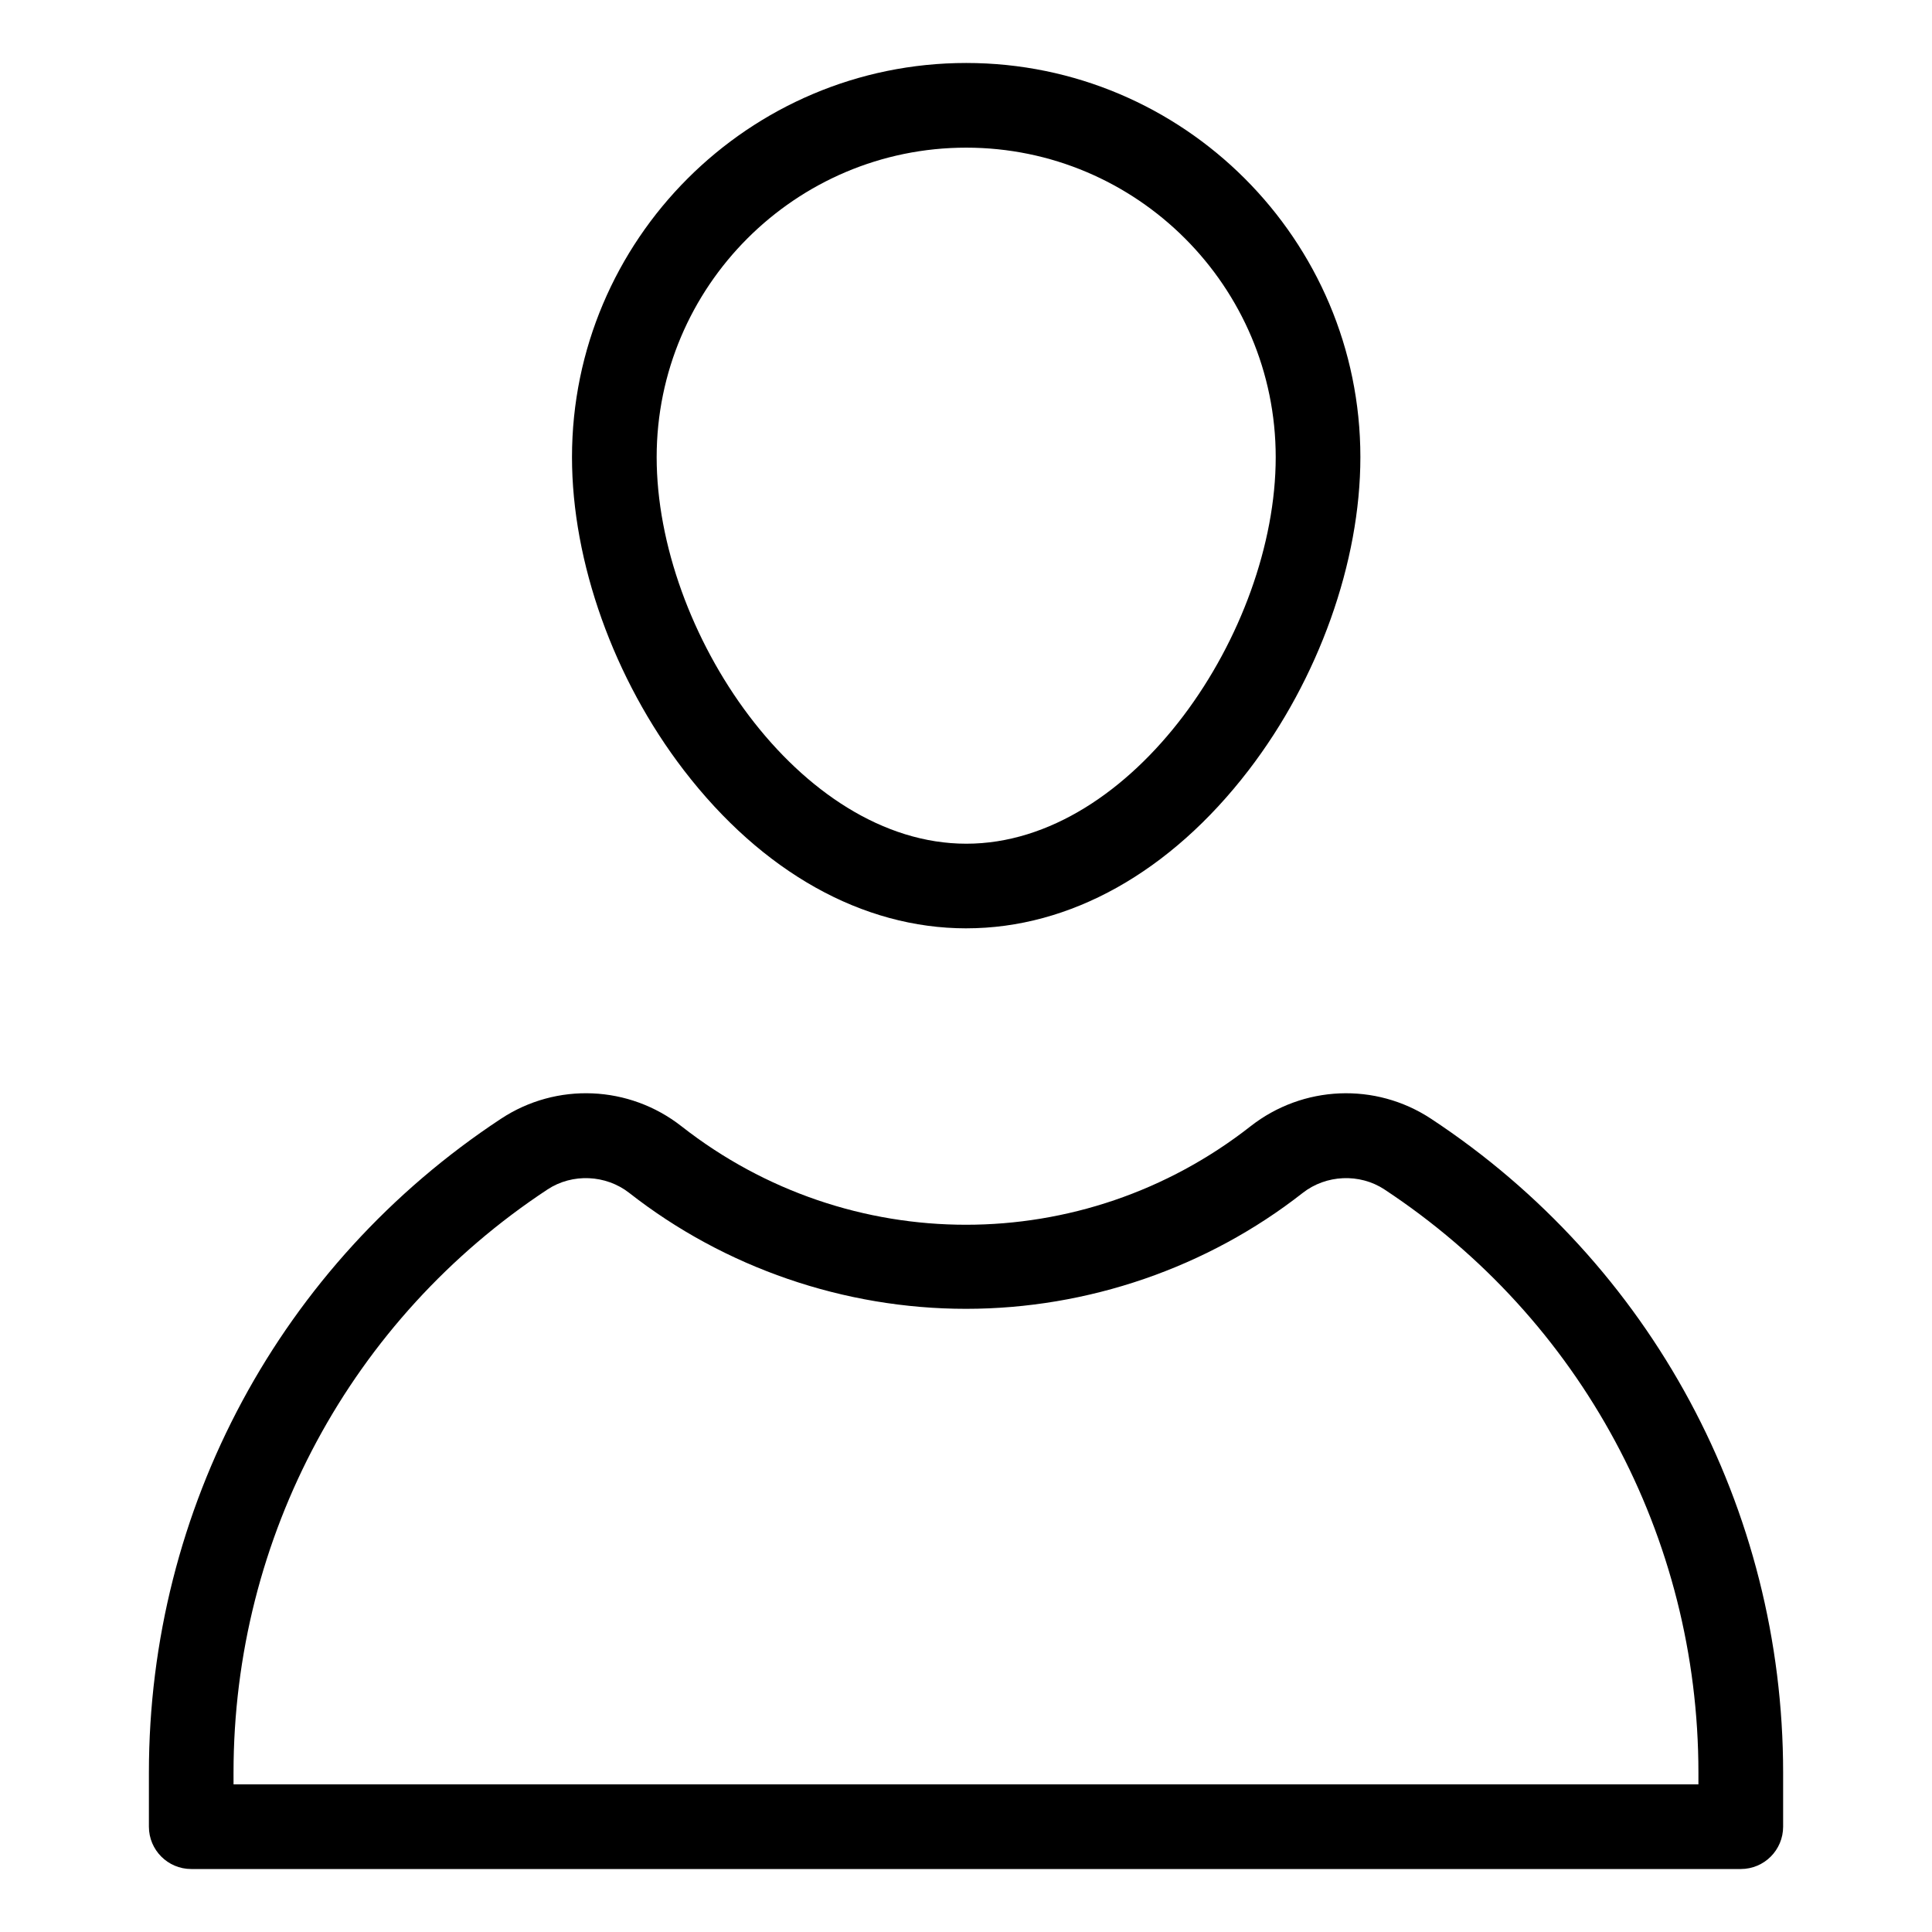
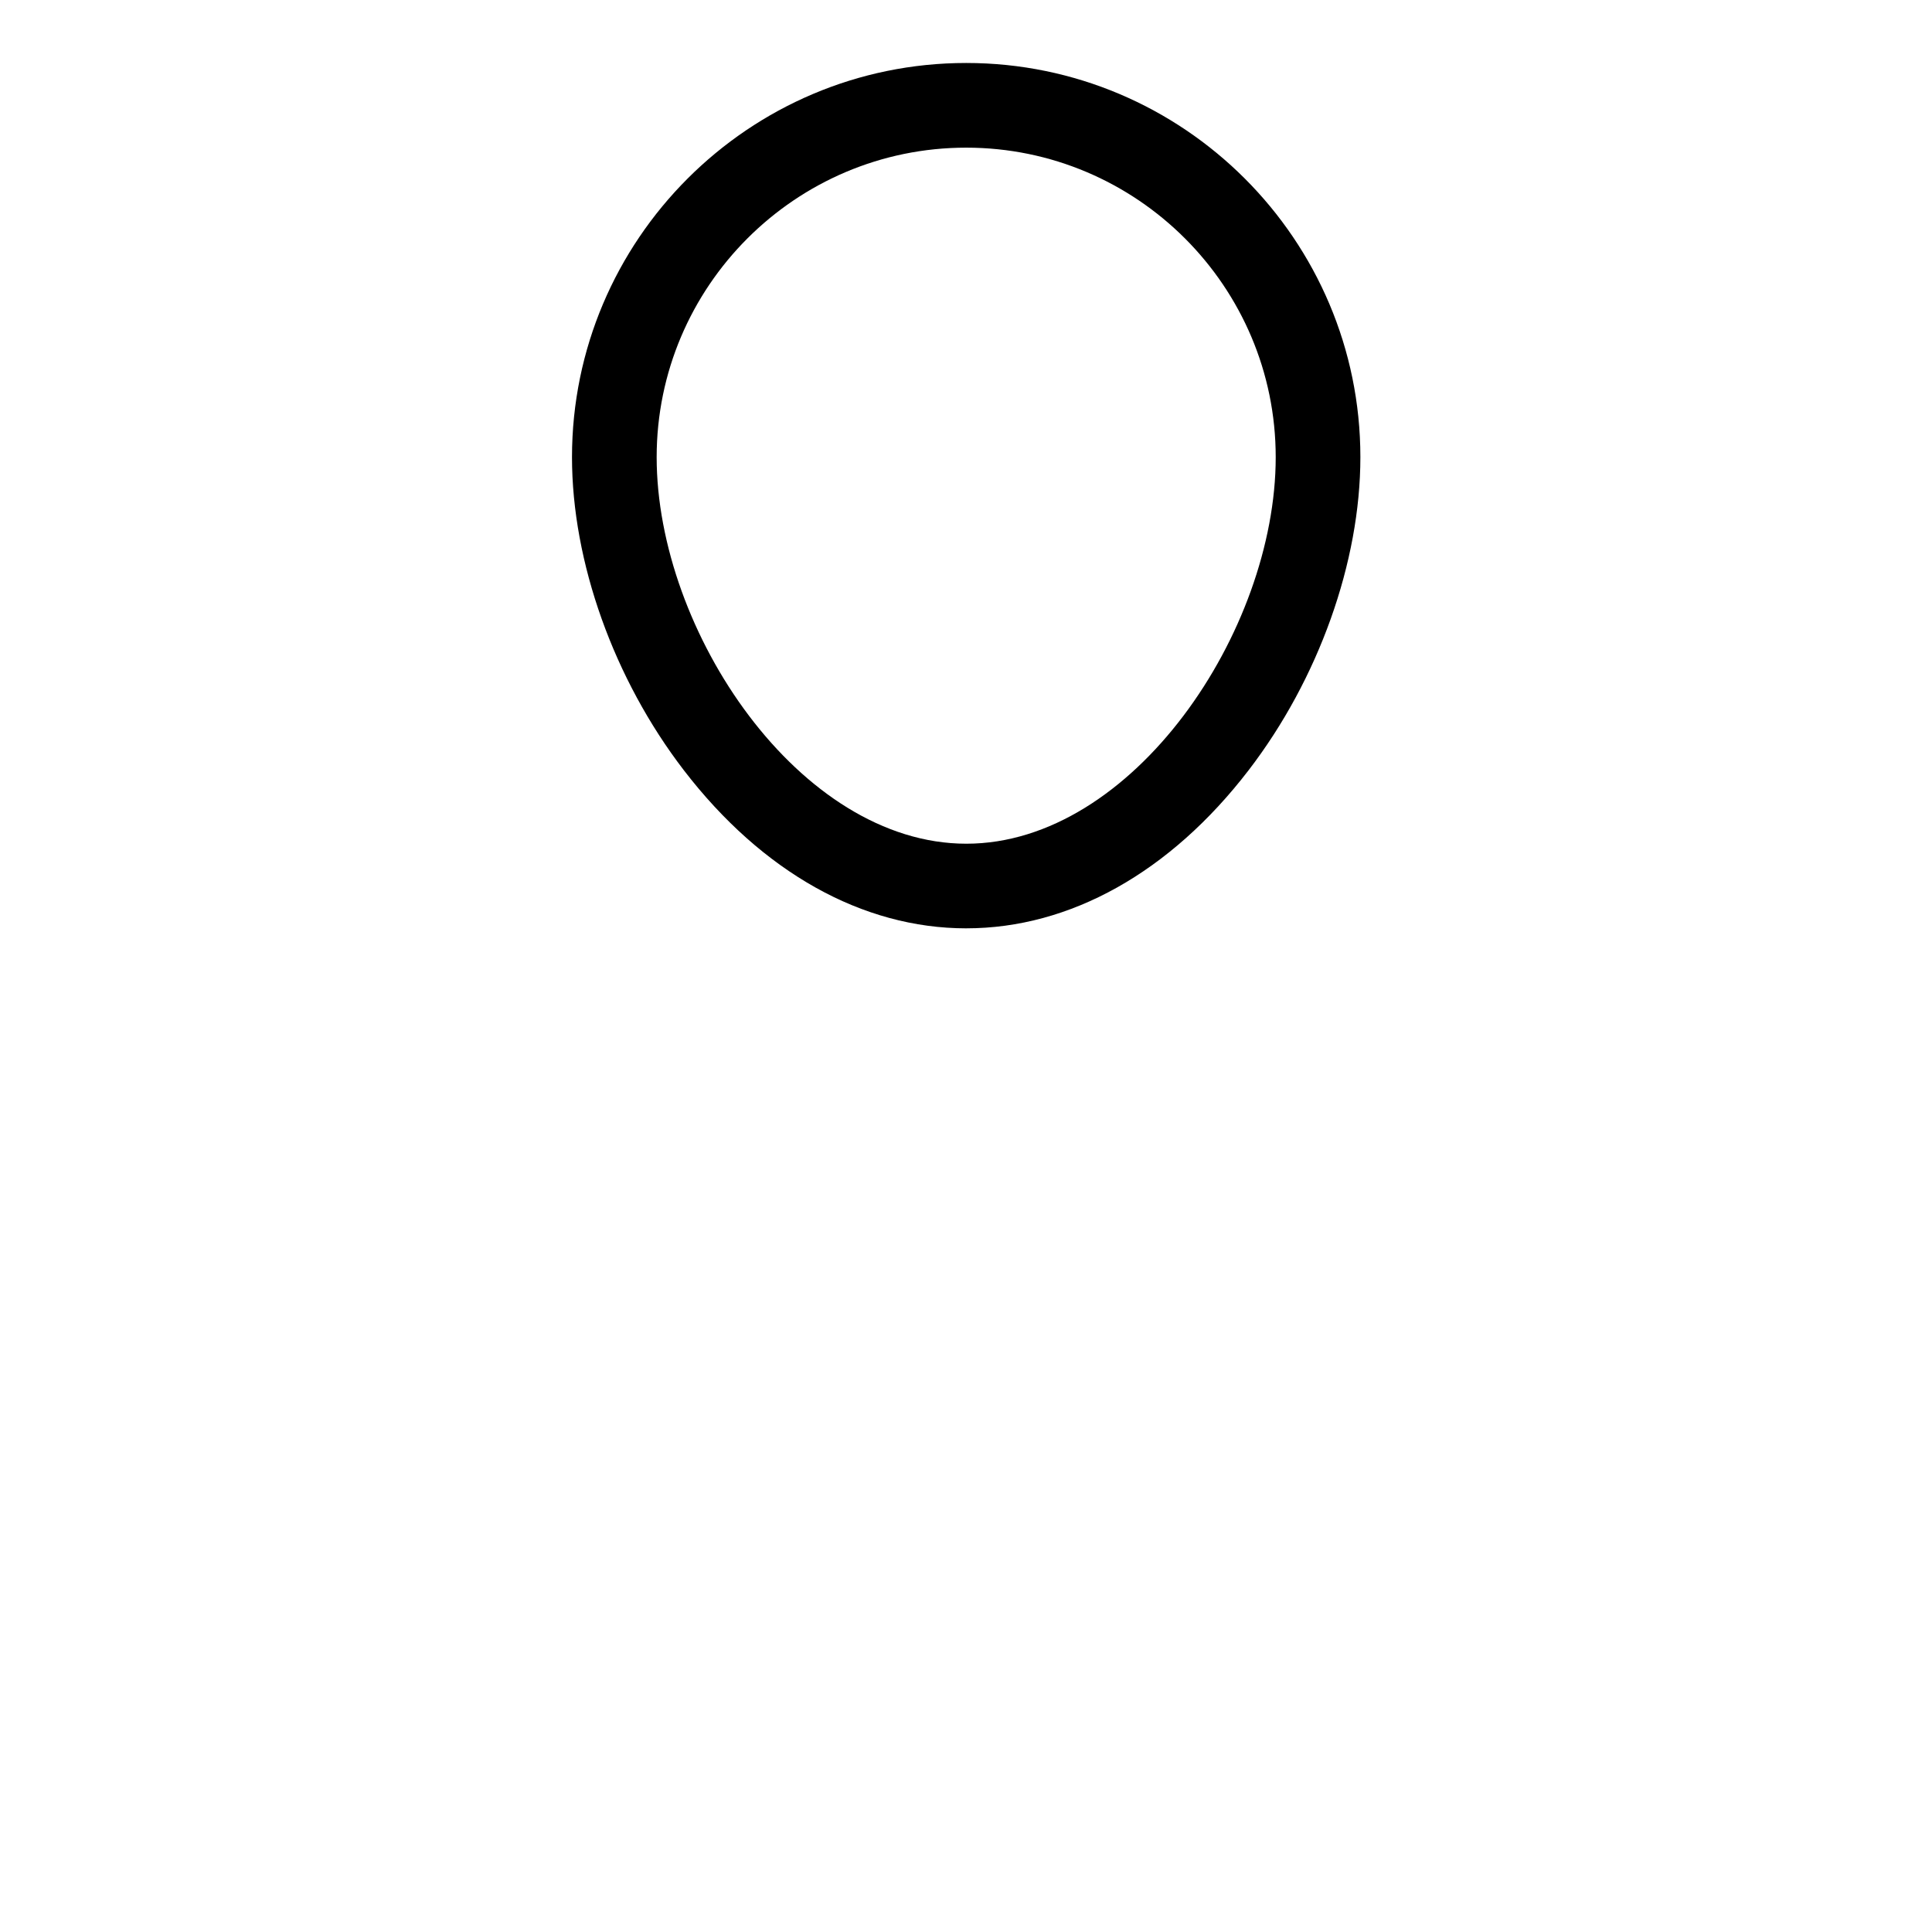
<svg xmlns="http://www.w3.org/2000/svg" fill="#000000" width="800px" height="800px" version="1.1" viewBox="144 144 512 512">
  <g>
    <path d="m400.08 390.02c-27.508 0-54.09-14.879-74.848-41.891-18.566-24.164-29.648-55.184-29.648-82.969 0.004-57.605 46.867-104.47 104.47-104.47 57.602 0 104.46 46.863 104.46 104.46 0 27.789-11.07 58.805-29.613 82.961-20.746 27.027-47.309 41.906-74.824 41.906zm-0.027-206.89c-45.23 0-82.031 36.797-82.031 82.031 0 46.109 37.867 102.43 82.059 102.43 44.16 0 81.996-56.32 81.996-102.43 0.004-45.234-36.793-82.031-82.023-82.031z" />
-     <path d="m605.32 639.31h-410.64c-6.195 0-11.219-5.023-11.219-11.219v-14.324c0-70.004 34.883-134.79 93.312-173.29 14.711-9.699 33.938-8.891 47.836 2.004 44.391 34.793 106.39 34.789 150.79 0 13.898-10.891 33.125-11.699 47.836-2.004 58.434 38.5 93.312 103.29 93.312 173.29v14.324c0 6.195-5.019 11.219-11.219 11.219zm-399.43-22.434h388.21v-3.109c0-62.438-31.109-120.22-83.223-154.56-6.543-4.312-15.453-3.93-21.652 0.934-25.27 19.809-56.961 30.711-89.227 30.711-32.27 0-63.957-10.906-89.23-30.711-6.203-4.863-15.105-5.246-21.652-0.934-52.117 34.344-83.227 92.121-83.227 154.56z" />
  </g>
</svg>